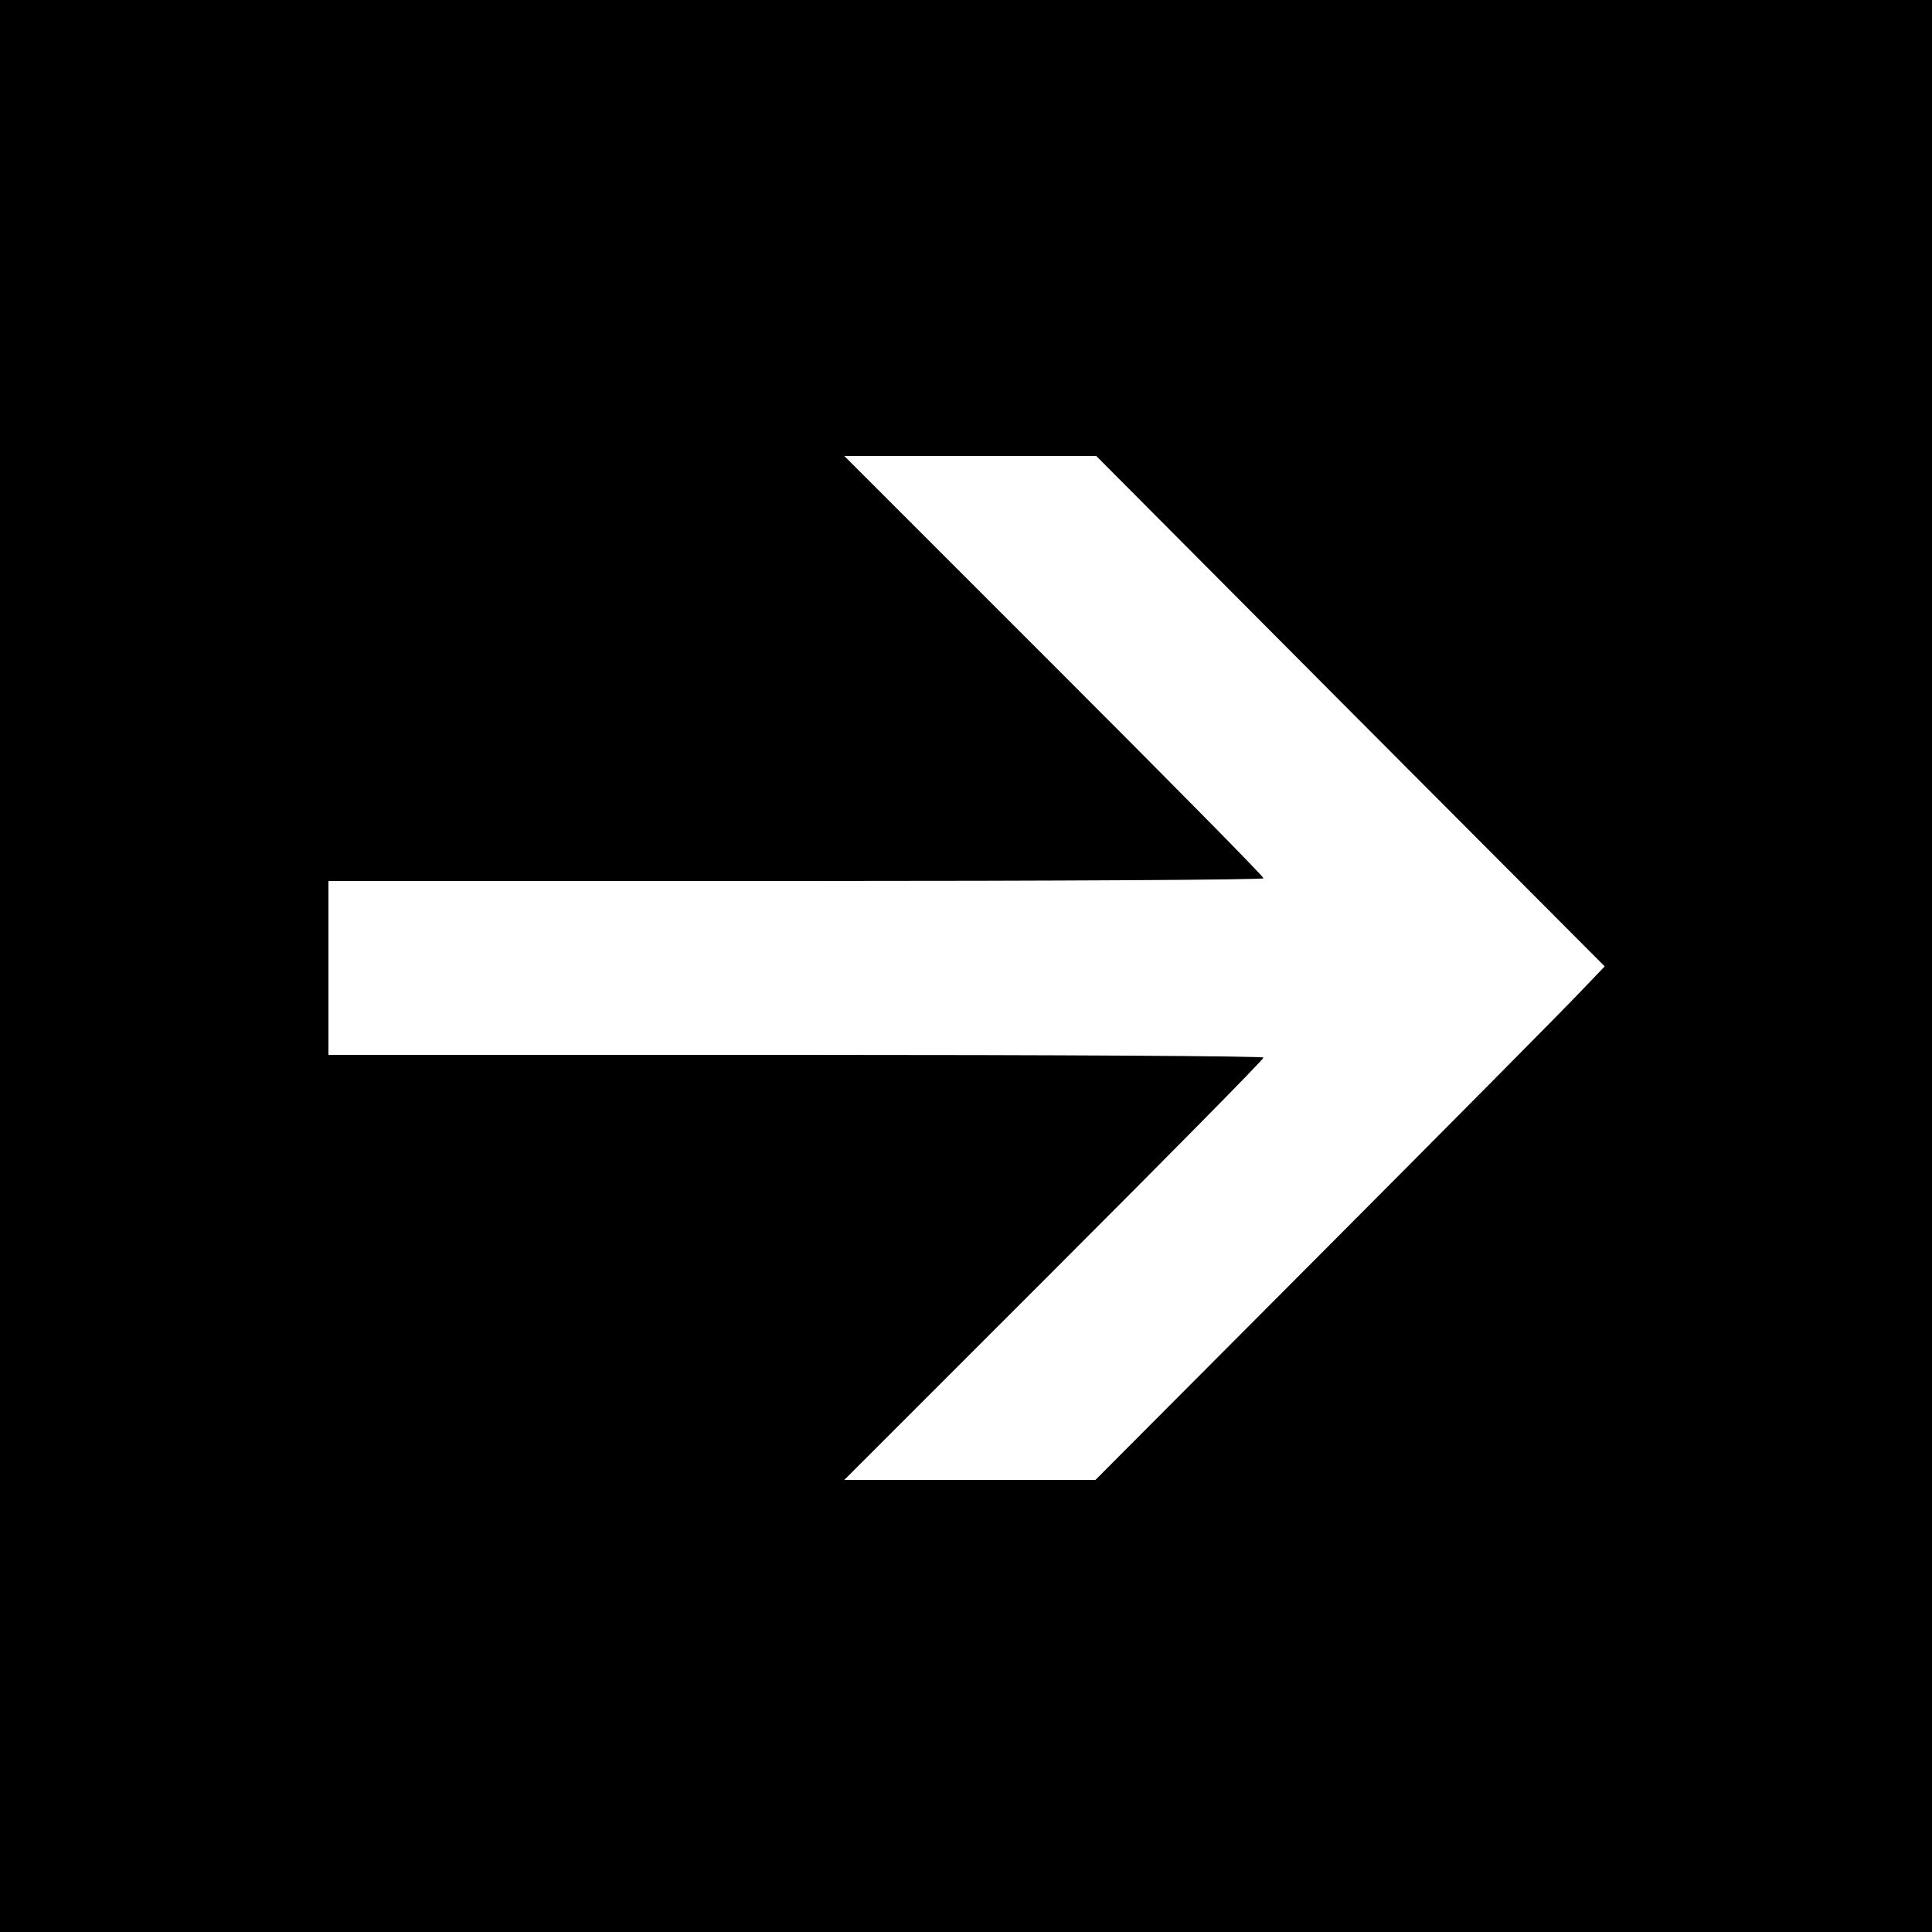
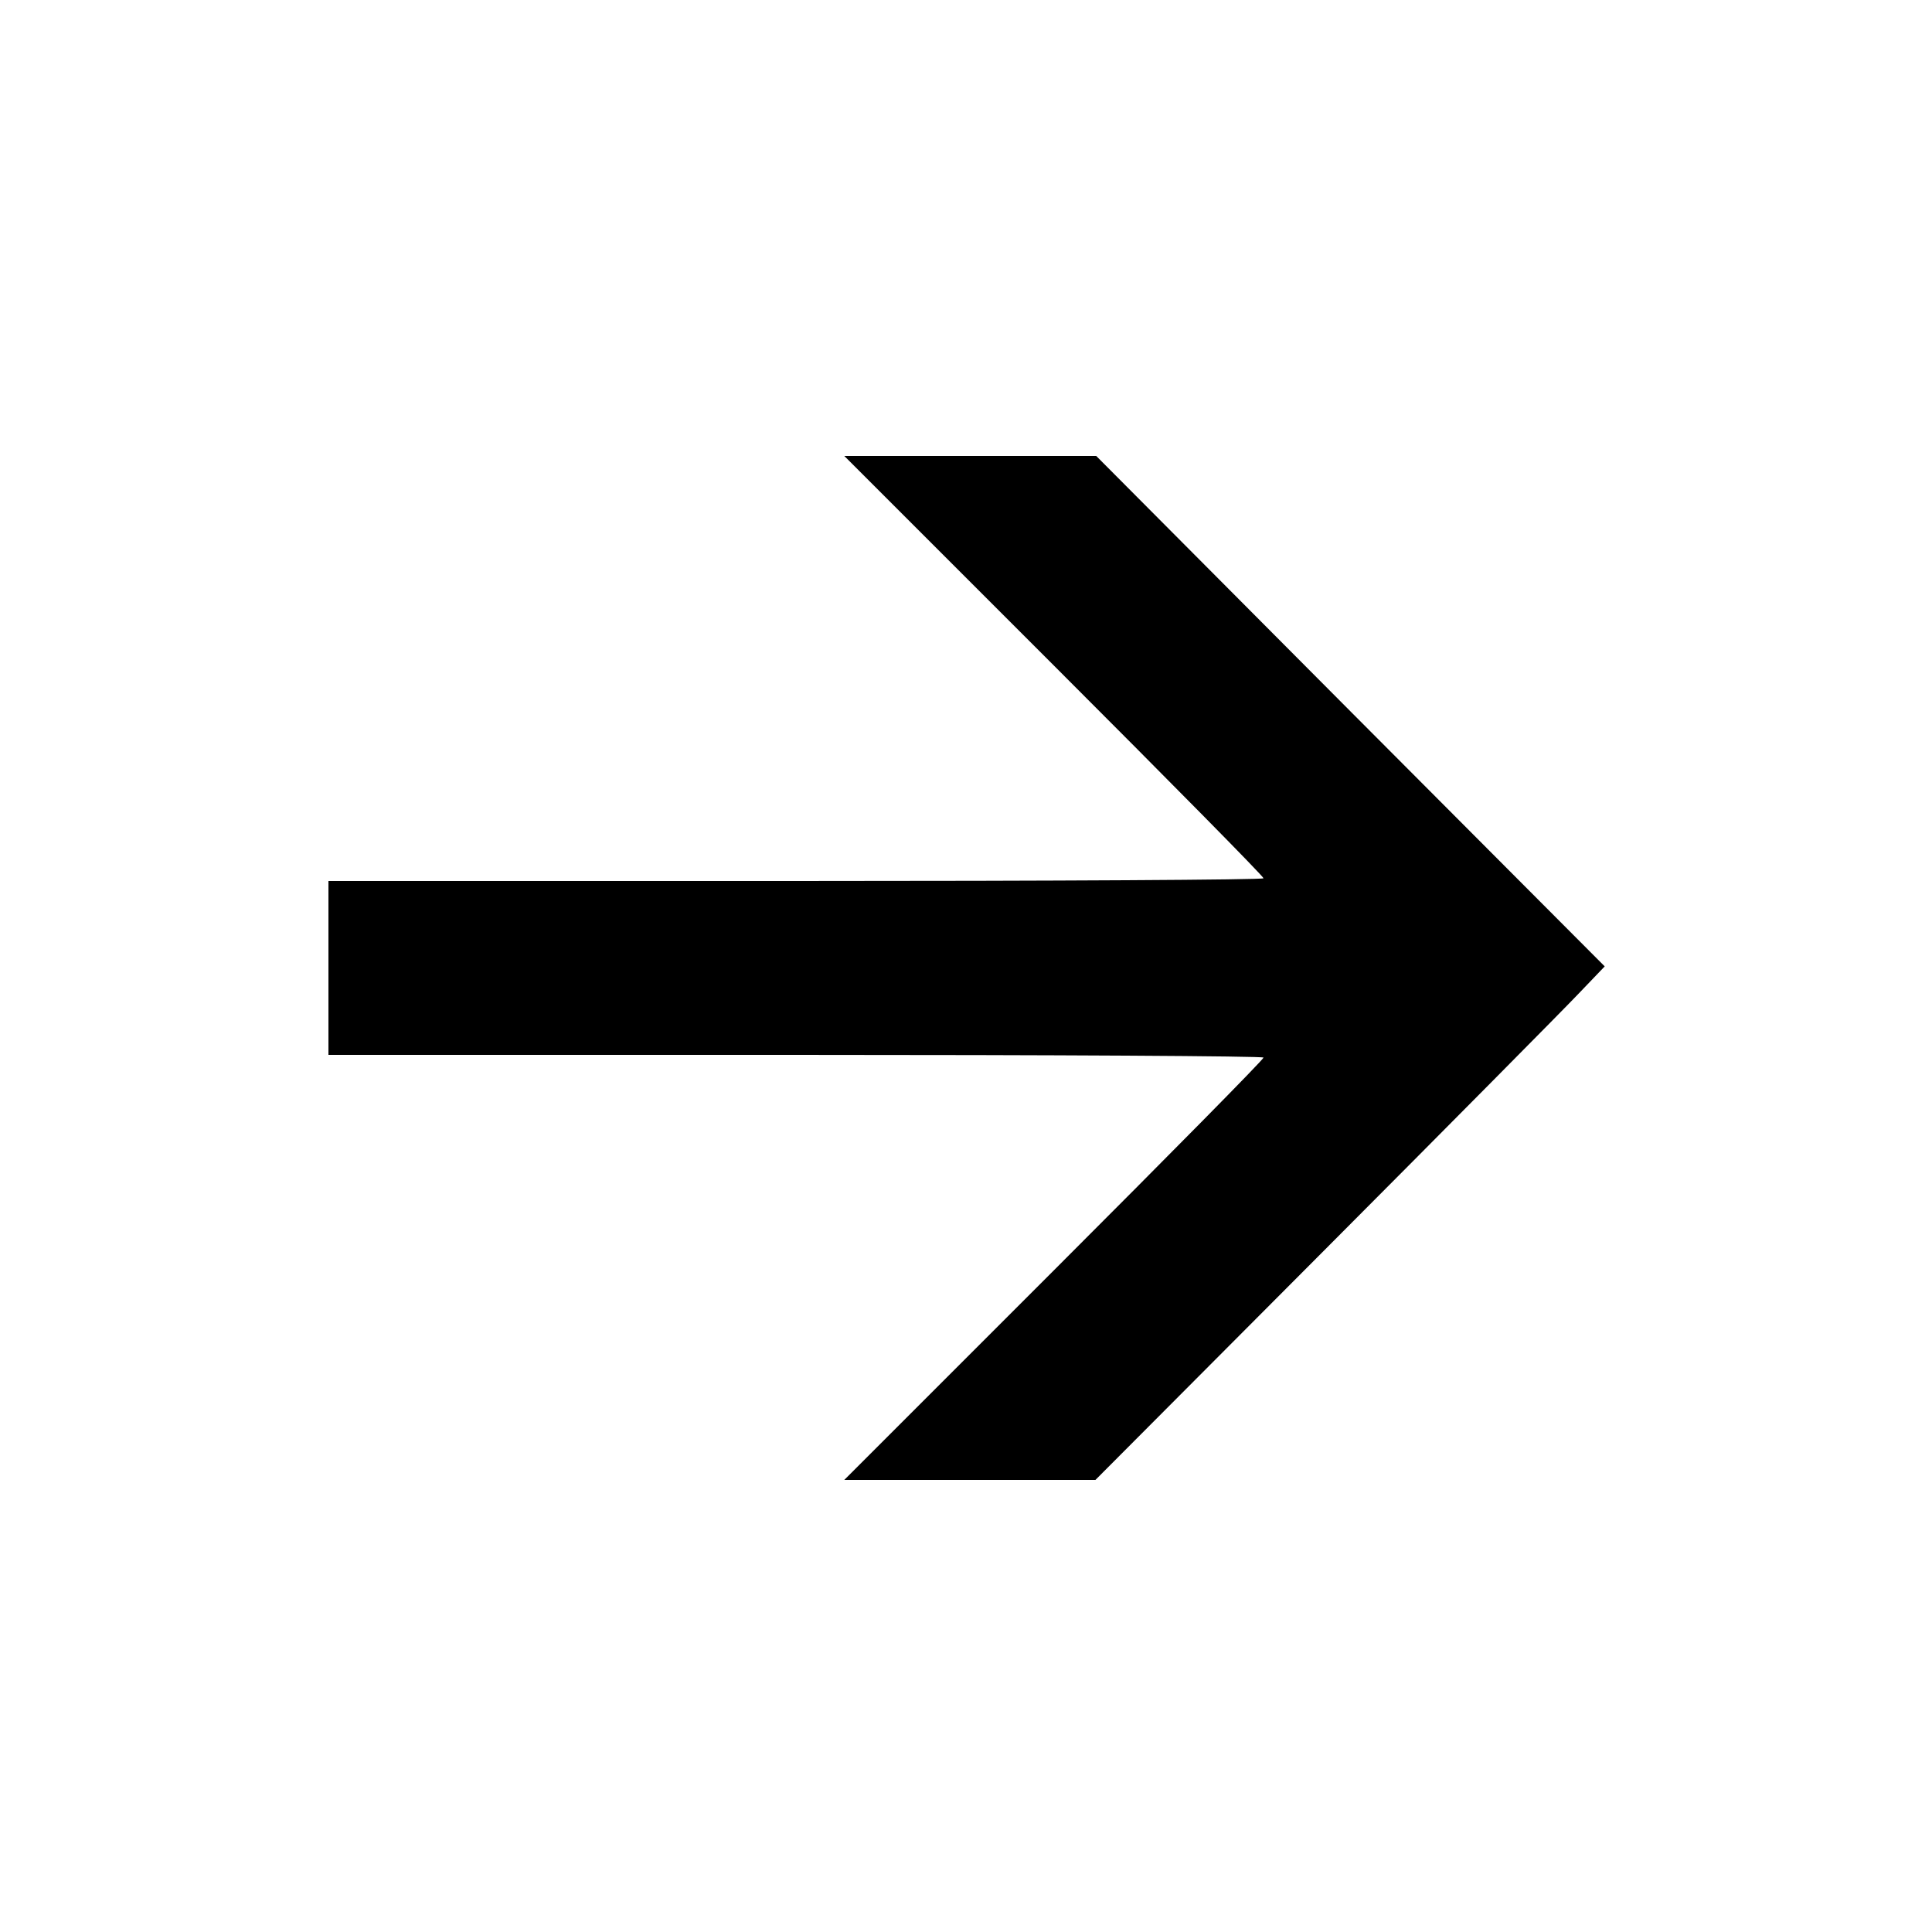
<svg xmlns="http://www.w3.org/2000/svg" version="1" width="666.667" height="666.667" viewBox="0 0 500 500">
-   <path d="M0 250v250h500V0H0v250zm349.5-65.9l65.8 66-6.9 7.2c-3.8 4-33.4 33.9-65.9 66.5l-59 59.2h-65l54.3-54.3c29.8-29.8 54.2-54.5 54.2-55 0-.4-54.4-.7-121-.7H85v-45h121c66.6 0 121-.3 121-.7 0-.5-24.4-25.2-54.2-55L218.5 118h65.2l65.8 66.1z" />
+   <path d="M0 250v250V0H0v250zm349.5-65.9l65.8 66-6.9 7.2c-3.8 4-33.4 33.9-65.9 66.5l-59 59.2h-65l54.3-54.3c29.8-29.8 54.2-54.5 54.2-55 0-.4-54.4-.7-121-.7H85v-45h121c66.6 0 121-.3 121-.7 0-.5-24.4-25.2-54.2-55L218.5 118h65.2l65.8 66.1z" />
</svg>